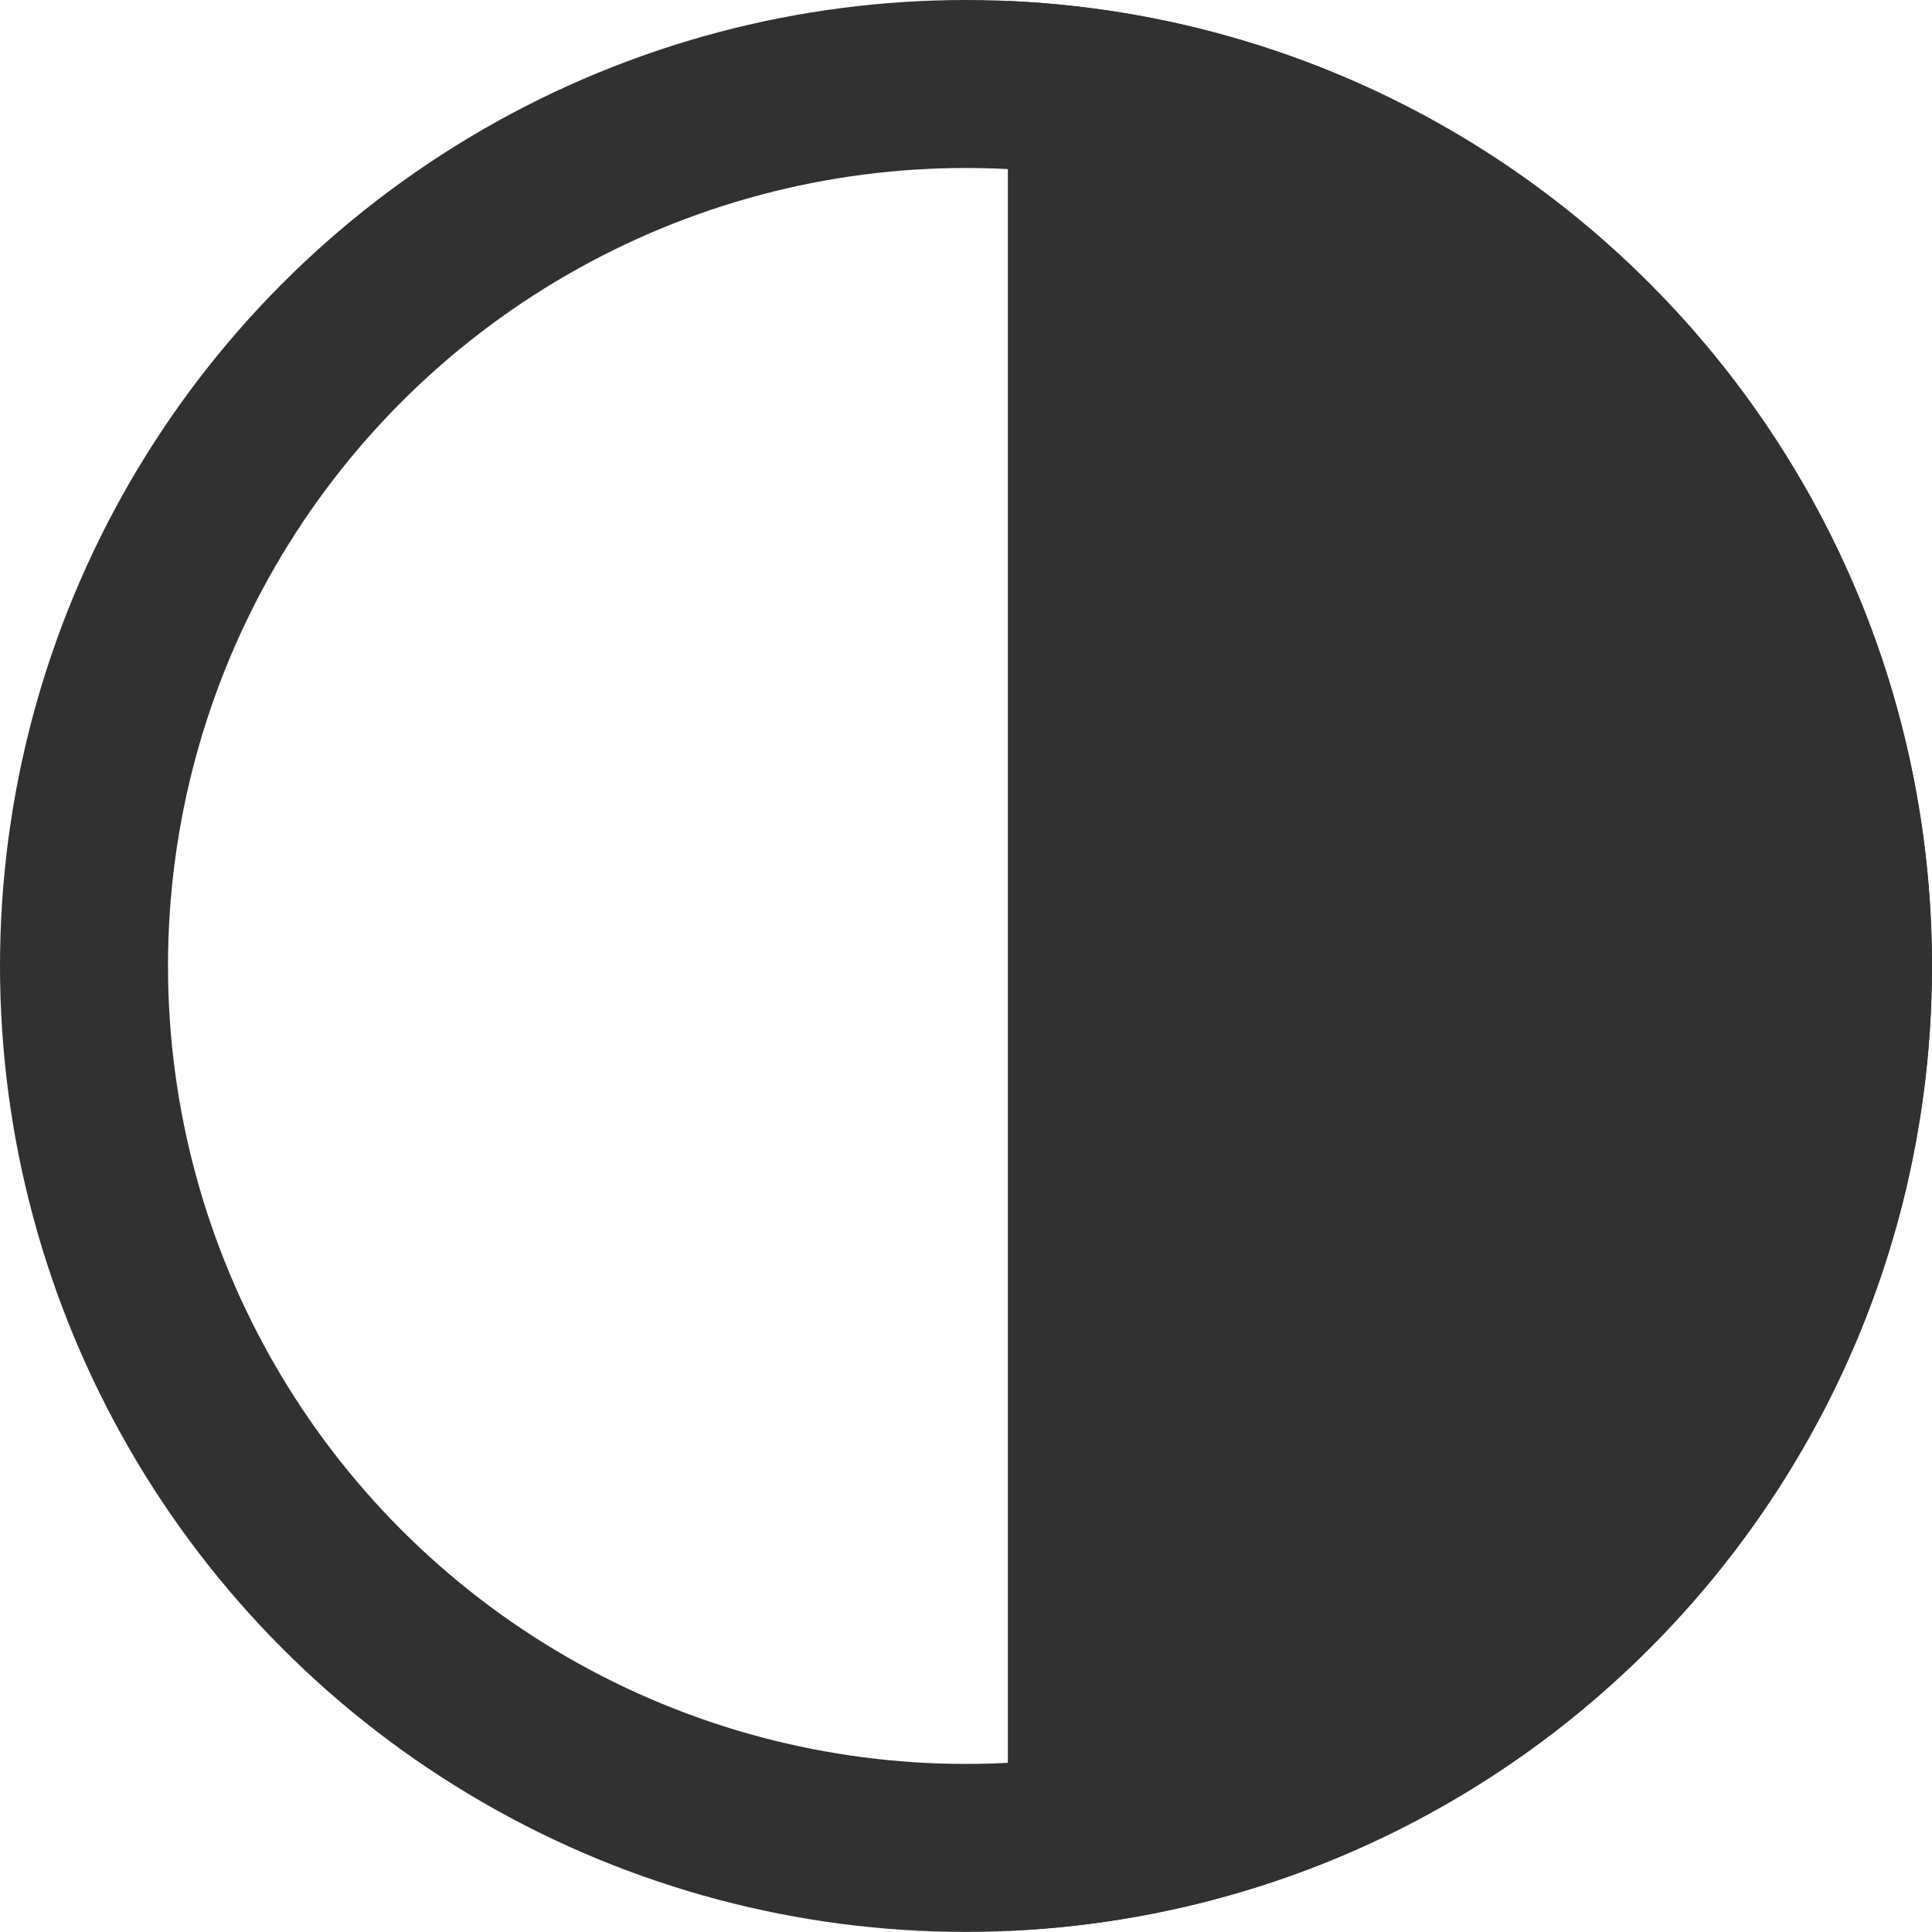
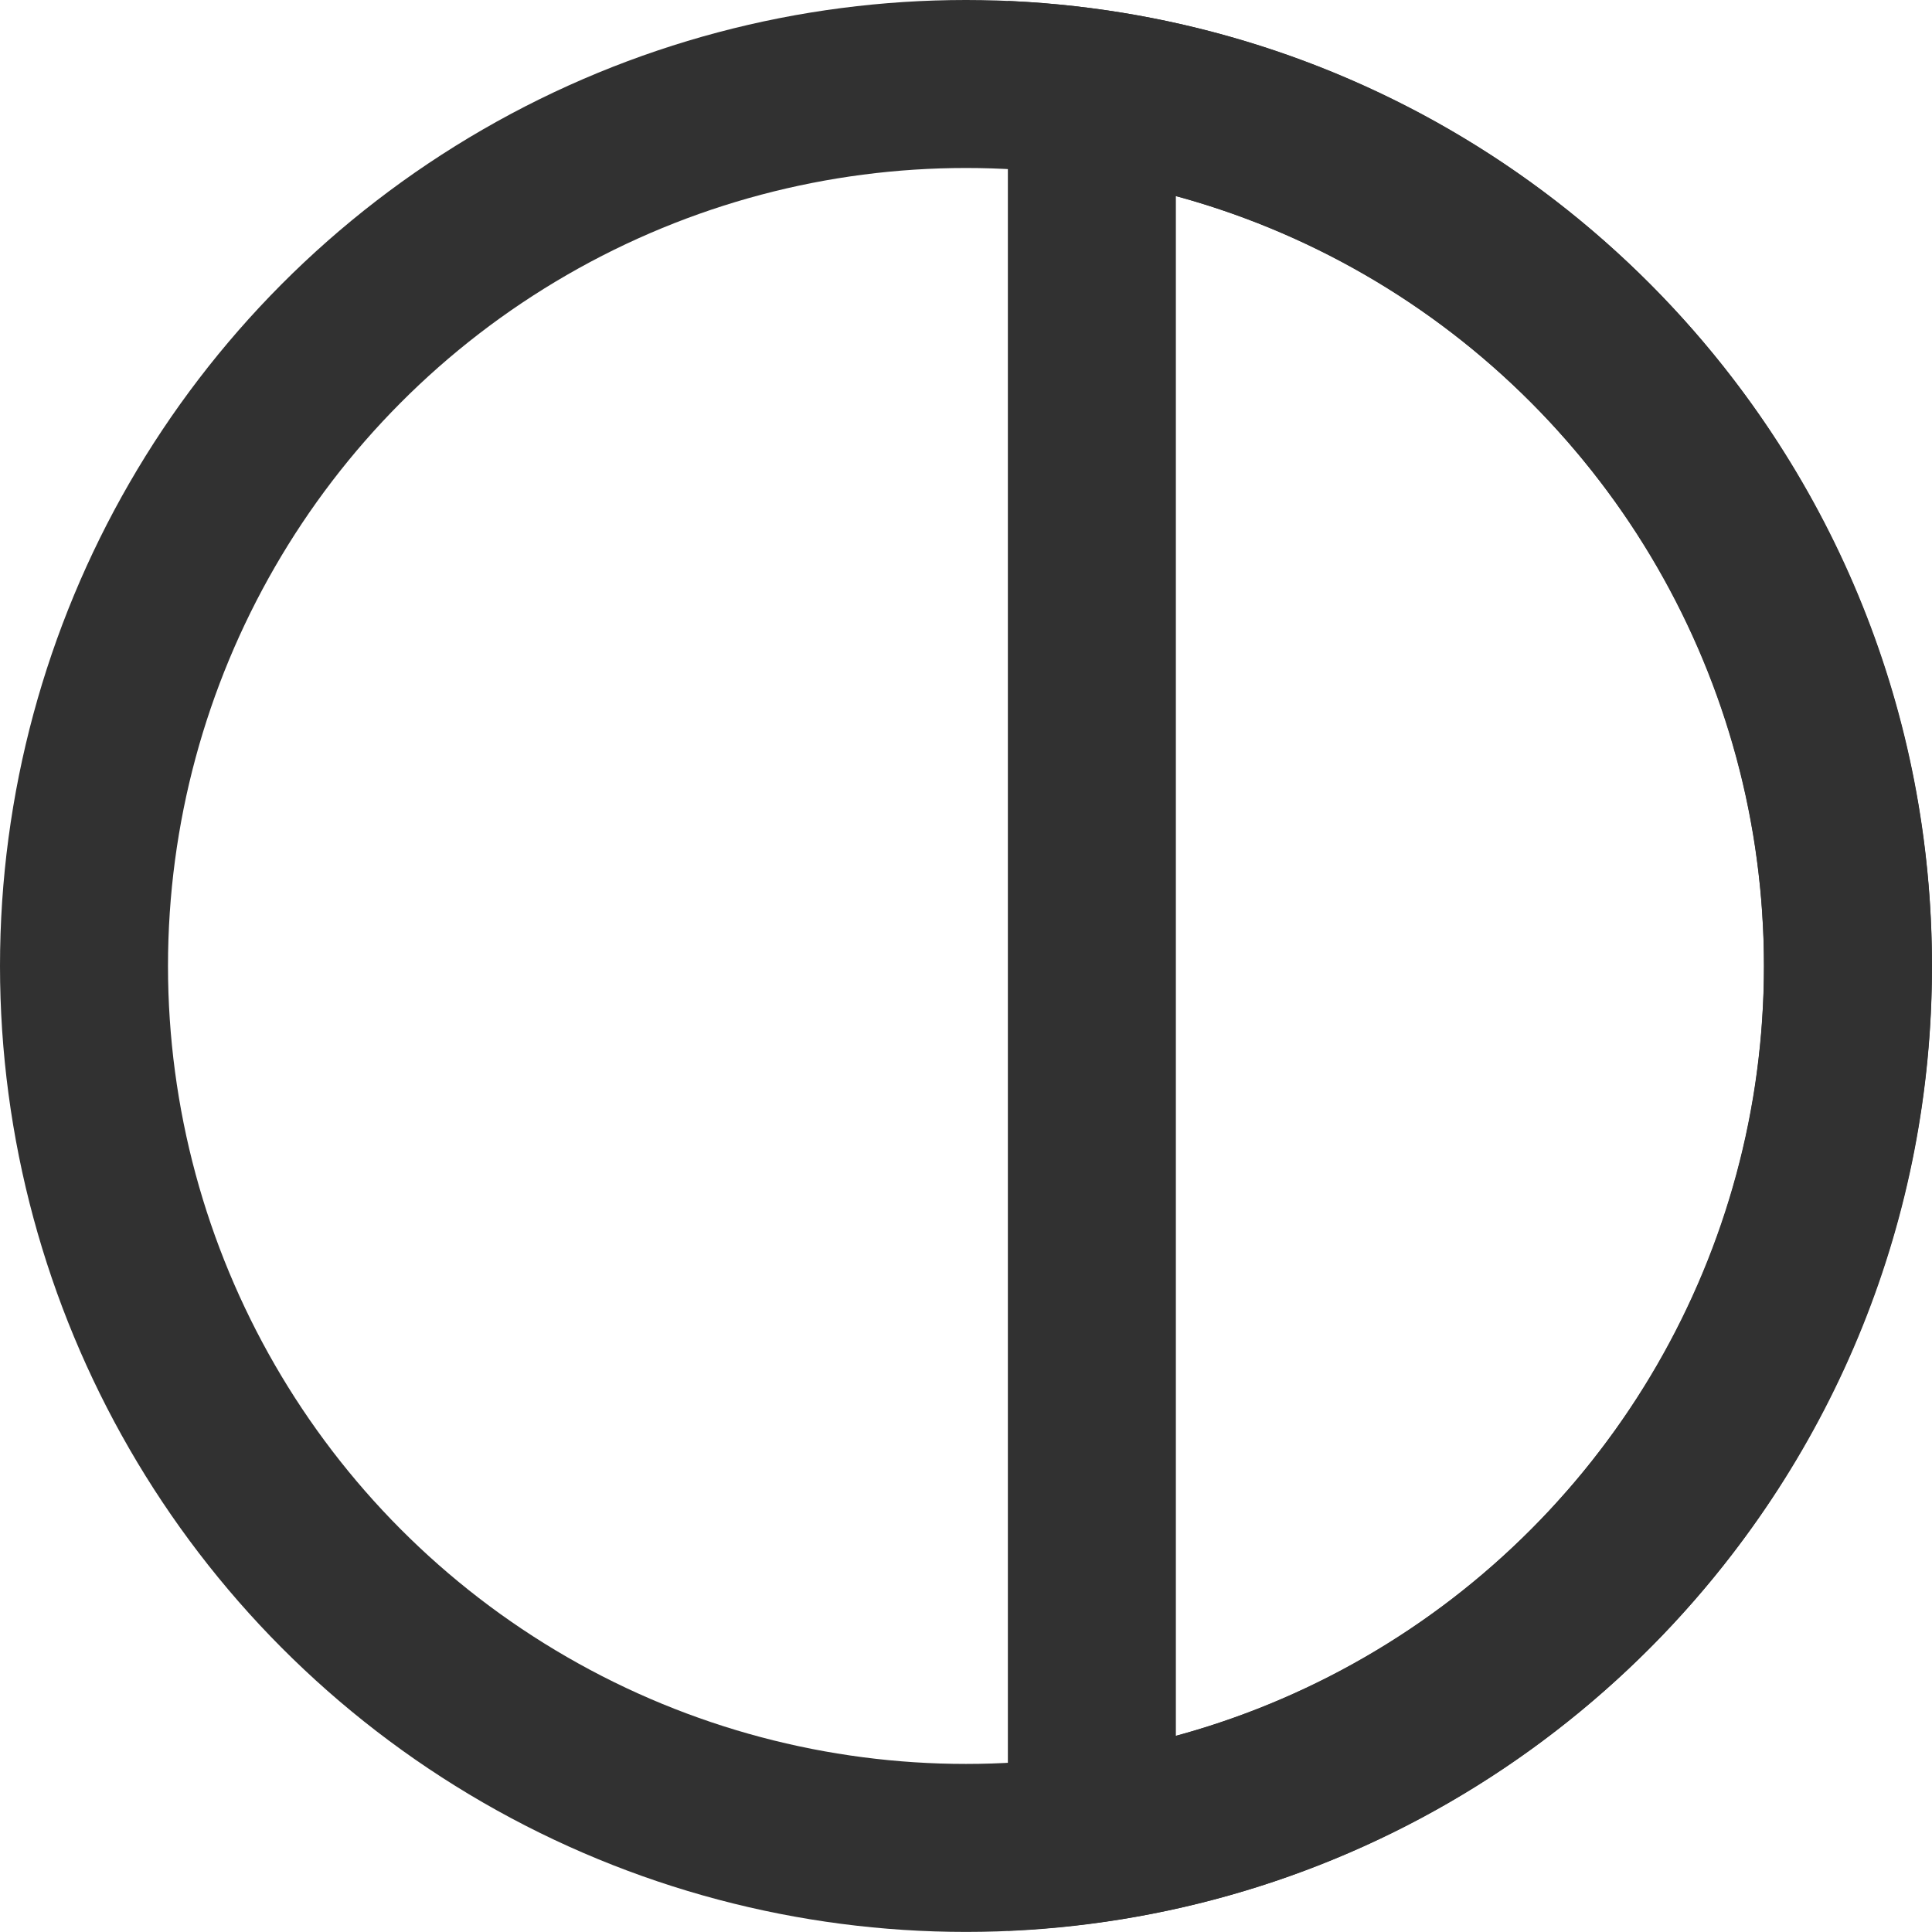
<svg xmlns="http://www.w3.org/2000/svg" width="23.001" height="23" viewBox="0 0 23.001 23">
  <g id="Gruppe_208159" data-name="Gruppe 208159" transform="translate(-744 -32)">
    <g id="Ellipse_238" data-name="Ellipse 238" transform="translate(767 55) rotate(180)" fill="none" stroke="#313131" stroke-width="2">
-       <circle cx="11.5" cy="11.5" r="11.5" stroke="none" />
      <circle cx="11.5" cy="11.5" r="10.5" fill="none" />
    </g>
    <g id="Differenzmenge_1" data-name="Differenzmenge 1" transform="translate(-4773 16975) rotate(180)" fill="#313131">
-       <path d="M -5529.999 16941.893 C -5532.31 16941.562 -5534.438 16940.477 -5536.074 16938.771 C -5537.961 16936.807 -5539.001 16934.223 -5539.001 16931.498 C -5539.001 16928.775 -5537.961 16926.193 -5536.074 16924.229 C -5534.437 16922.523 -5532.309 16921.438 -5529.999 16921.109 L -5529.999 16941.893 Z" stroke="none" />
      <path d="M -5530.999 16940.666 L -5530.999 16922.334 C -5532.644 16922.779 -5534.146 16923.664 -5535.353 16924.92 C -5537.061 16926.699 -5538.001 16929.035 -5538.001 16931.498 C -5538.001 16933.965 -5537.061 16936.301 -5535.353 16938.08 C -5534.146 16939.336 -5532.645 16940.221 -5530.999 16940.666 M -5528.999 16942.988 L -5529 16942.988 C -5531.966 16942.859 -5534.735 16941.609 -5536.795 16939.465 C -5538.862 16937.312 -5540.001 16934.482 -5540.001 16931.498 C -5540.001 16928.516 -5538.862 16925.688 -5536.795 16923.535 C -5534.734 16921.391 -5531.965 16920.141 -5528.999 16920.014 L -5528.999 16942.988 Z" stroke="none" fill="#313131" />
    </g>
  </g>
</svg>